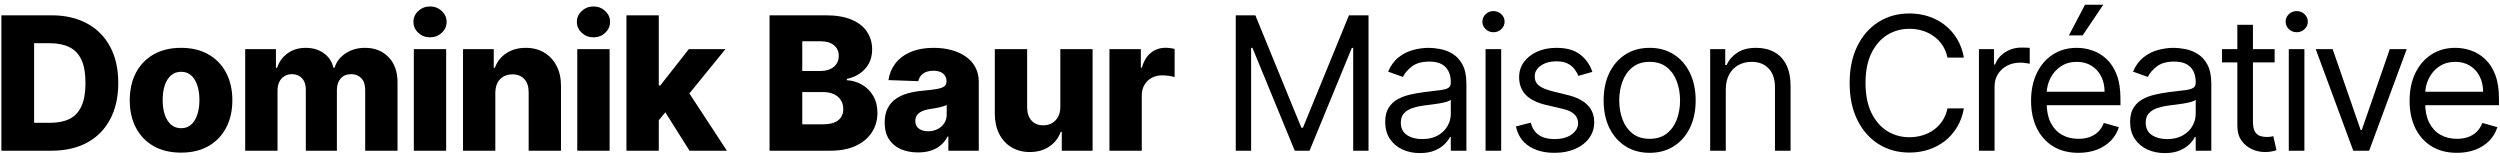
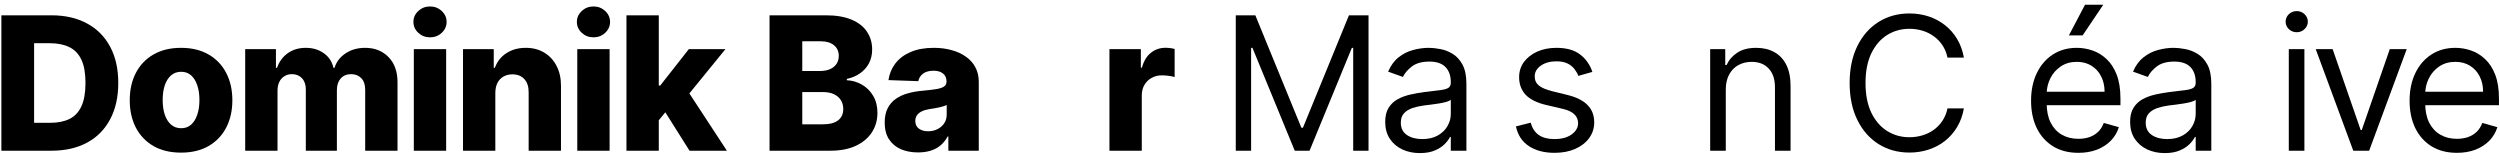
<svg xmlns="http://www.w3.org/2000/svg" width="282" height="18" viewBox="0 0 282 18" fill="none">
  <path d="M277.141 17.239C276.037 17.239 275.085 16.995 274.285 16.508C273.489 16.016 272.875 15.329 272.443 14.45C272.015 13.565 271.802 12.536 271.802 11.362C271.802 10.189 272.015 9.155 272.443 8.26C272.875 7.36 273.477 6.659 274.248 6.157C275.023 5.65 275.928 5.396 276.962 5.396C277.559 5.396 278.148 5.496 278.729 5.695C279.311 5.893 279.841 6.217 280.318 6.664C280.795 7.107 281.175 7.693 281.459 8.424C281.742 9.155 281.884 10.055 281.884 11.124V11.869H273.054V10.348H280.094C280.094 9.702 279.965 9.125 279.706 8.618C279.453 8.111 279.09 7.711 278.618 7.417C278.15 7.124 277.598 6.977 276.962 6.977C276.261 6.977 275.654 7.151 275.142 7.499C274.635 7.842 274.245 8.29 273.972 8.842C273.698 9.393 273.561 9.985 273.561 10.617V11.631C273.561 12.496 273.711 13.229 274.009 13.831C274.312 14.427 274.732 14.882 275.269 15.195C275.806 15.504 276.43 15.658 277.141 15.658C277.603 15.658 278.021 15.593 278.394 15.464C278.772 15.329 279.097 15.131 279.371 14.867C279.644 14.599 279.855 14.266 280.005 13.868L281.705 14.345C281.526 14.922 281.225 15.429 280.803 15.867C280.38 16.299 279.858 16.637 279.237 16.881C278.615 17.119 277.917 17.239 277.141 17.239Z" fill="black" />
  <path d="M271.476 5.545L267.24 17H265.45L261.214 5.545H263.123L266.285 14.673H266.405L269.567 5.545H271.476Z" fill="black" />
  <path d="M258.176 17V5.545H259.936V17H258.176ZM259.071 3.636C258.728 3.636 258.432 3.52 258.183 3.286C257.94 3.052 257.818 2.771 257.818 2.443C257.818 2.115 257.94 1.834 258.183 1.601C258.432 1.367 258.728 1.25 259.071 1.25C259.414 1.25 259.707 1.367 259.951 1.601C260.199 1.834 260.324 2.115 260.324 2.443C260.324 2.771 260.199 3.052 259.951 3.286C259.707 3.52 259.414 3.636 259.071 3.636Z" fill="black" />
-   <path d="M256.578 5.545V7.037H250.642V5.545H256.578ZM252.372 2.801H254.132V13.719C254.132 14.216 254.204 14.589 254.349 14.837C254.498 15.081 254.687 15.245 254.915 15.33C255.149 15.409 255.395 15.449 255.654 15.449C255.848 15.449 256.007 15.439 256.131 15.419C256.255 15.394 256.355 15.374 256.429 15.359L256.787 16.94C256.668 16.985 256.501 17.03 256.288 17.075C256.074 17.124 255.803 17.149 255.475 17.149C254.978 17.149 254.49 17.042 254.013 16.828C253.541 16.615 253.148 16.289 252.835 15.852C252.527 15.414 252.372 14.862 252.372 14.196V2.801Z" fill="black" />
  <path d="M244.185 17.268C243.459 17.268 242.8 17.132 242.208 16.858C241.617 16.58 241.147 16.18 240.799 15.658C240.451 15.131 240.277 14.494 240.277 13.749C240.277 13.092 240.406 12.56 240.665 12.153C240.923 11.74 241.269 11.417 241.701 11.183C242.134 10.95 242.611 10.776 243.133 10.661C243.66 10.542 244.19 10.447 244.722 10.378C245.418 10.288 245.982 10.221 246.414 10.177C246.852 10.127 247.17 10.045 247.369 9.93C247.573 9.816 247.675 9.617 247.675 9.334V9.274C247.675 8.538 247.473 7.967 247.071 7.559C246.673 7.151 246.069 6.947 245.259 6.947C244.418 6.947 243.76 7.131 243.282 7.499C242.805 7.867 242.469 8.26 242.276 8.678L240.605 8.081C240.903 7.385 241.301 6.843 241.798 6.455C242.3 6.062 242.847 5.789 243.439 5.635C244.035 5.476 244.622 5.396 245.199 5.396C245.567 5.396 245.989 5.441 246.467 5.531C246.949 5.615 247.414 5.792 247.861 6.06C248.314 6.328 248.689 6.734 248.987 7.276C249.285 7.817 249.435 8.543 249.435 9.453V17H247.675V15.449H247.585C247.466 15.697 247.267 15.963 246.989 16.247C246.71 16.53 246.34 16.771 245.877 16.97C245.415 17.169 244.851 17.268 244.185 17.268ZM244.453 15.688C245.149 15.688 245.736 15.551 246.213 15.277C246.695 15.004 247.058 14.651 247.302 14.218C247.55 13.786 247.675 13.331 247.675 12.854V11.243C247.6 11.332 247.436 11.414 247.183 11.489C246.934 11.559 246.646 11.621 246.317 11.675C245.994 11.725 245.679 11.77 245.37 11.81C245.067 11.845 244.821 11.874 244.632 11.899C244.175 11.959 243.747 12.056 243.349 12.19C242.957 12.319 242.638 12.516 242.395 12.779C242.156 13.038 242.037 13.391 242.037 13.838C242.037 14.45 242.263 14.912 242.716 15.225C243.173 15.533 243.752 15.688 244.453 15.688Z" fill="black" />
  <path d="M234.444 17.239C233.34 17.239 232.388 16.995 231.588 16.508C230.792 16.016 230.178 15.33 229.746 14.45C229.318 13.565 229.104 12.536 229.104 11.362C229.104 10.189 229.318 9.155 229.746 8.26C230.178 7.36 230.78 6.659 231.55 6.157C232.326 5.65 233.231 5.396 234.265 5.396C234.861 5.396 235.451 5.496 236.032 5.695C236.614 5.893 237.143 6.217 237.621 6.664C238.098 7.107 238.478 7.693 238.762 8.424C239.045 9.155 239.187 10.055 239.187 11.124V11.869H230.357V10.348H237.397C237.397 9.702 237.268 9.125 237.009 8.618C236.756 8.111 236.393 7.711 235.92 7.417C235.453 7.124 234.901 6.977 234.265 6.977C233.564 6.977 232.957 7.151 232.445 7.499C231.938 7.842 231.548 8.29 231.274 8.842C231.001 9.393 230.864 9.985 230.864 10.617V11.631C230.864 12.496 231.013 13.229 231.312 13.831C231.615 14.427 232.035 14.882 232.572 15.195C233.109 15.504 233.733 15.658 234.444 15.658C234.906 15.658 235.324 15.593 235.697 15.464C236.074 15.33 236.4 15.131 236.674 14.867C236.947 14.599 237.158 14.266 237.307 13.868L239.008 14.345C238.829 14.922 238.528 15.429 238.105 15.867C237.683 16.299 237.161 16.637 236.539 16.881C235.918 17.119 235.219 17.239 234.444 17.239ZM233.37 3.994L235.19 0.534H237.248L234.921 3.994H233.37Z" fill="black" />
-   <path d="M223.226 17V5.545H224.927V7.276H225.046C225.255 6.709 225.633 6.249 226.18 5.896C226.726 5.543 227.343 5.366 228.029 5.366C228.158 5.366 228.32 5.369 228.514 5.374C228.708 5.379 228.854 5.386 228.954 5.396V7.186C228.894 7.171 228.757 7.149 228.544 7.119C228.335 7.084 228.113 7.067 227.88 7.067C227.323 7.067 226.826 7.184 226.388 7.417C225.956 7.646 225.613 7.964 225.359 8.372C225.111 8.774 224.986 9.234 224.986 9.751V17H223.226Z" fill="black" />
  <path d="M221.527 6.5H219.677C219.568 5.968 219.376 5.501 219.103 5.098C218.834 4.695 218.506 4.357 218.118 4.084C217.736 3.805 217.311 3.597 216.843 3.457C216.376 3.318 215.889 3.249 215.382 3.249C214.457 3.249 213.619 3.482 212.868 3.95C212.123 4.417 211.529 5.106 211.086 6.015C210.649 6.925 210.43 8.041 210.43 9.364C210.43 10.686 210.649 11.802 211.086 12.712C211.529 13.622 212.123 14.31 212.868 14.778C213.619 15.245 214.457 15.479 215.382 15.479C215.889 15.479 216.376 15.409 216.843 15.27C217.311 15.131 217.736 14.924 218.118 14.651C218.506 14.373 218.834 14.032 219.103 13.629C219.376 13.222 219.568 12.754 219.677 12.227H221.527C221.387 13.008 221.134 13.706 220.766 14.323C220.398 14.939 219.941 15.464 219.394 15.896C218.847 16.324 218.233 16.649 217.552 16.873C216.876 17.097 216.152 17.209 215.382 17.209C214.079 17.209 212.921 16.891 211.906 16.254C210.892 15.618 210.094 14.713 209.513 13.54C208.931 12.367 208.64 10.975 208.64 9.364C208.64 7.753 208.931 6.361 209.513 5.188C210.094 4.014 210.892 3.109 211.906 2.473C212.921 1.837 214.079 1.518 215.382 1.518C216.152 1.518 216.876 1.63 217.552 1.854C218.233 2.078 218.847 2.406 219.394 2.838C219.941 3.266 220.398 3.788 220.766 4.404C221.134 5.016 221.387 5.715 221.527 6.5Z" fill="black" />
  <path d="M194.668 10.109V17H192.908V5.545H194.608V7.335H194.757C195.025 6.754 195.433 6.286 195.98 5.933C196.527 5.575 197.233 5.396 198.098 5.396C198.873 5.396 199.552 5.555 200.134 5.874C200.715 6.187 201.168 6.664 201.491 7.305C201.814 7.942 201.976 8.747 201.976 9.722V17H200.216V9.841C200.216 8.941 199.982 8.24 199.515 7.738C199.048 7.231 198.406 6.977 197.591 6.977C197.029 6.977 196.527 7.099 196.084 7.343C195.647 7.586 195.301 7.942 195.048 8.409C194.794 8.876 194.668 9.443 194.668 10.109Z" fill="black" />
-   <path d="M186.081 17.239C185.047 17.239 184.139 16.992 183.359 16.5C182.583 16.008 181.977 15.32 181.539 14.435C181.107 13.55 180.89 12.516 180.89 11.332C180.89 10.139 181.107 9.098 181.539 8.208C181.977 7.318 182.583 6.627 183.359 6.135C184.139 5.642 185.047 5.396 186.081 5.396C187.115 5.396 188.02 5.642 188.795 6.135C189.576 6.627 190.182 7.318 190.615 8.208C191.052 9.098 191.271 10.139 191.271 11.332C191.271 12.516 191.052 13.55 190.615 14.435C190.182 15.32 189.576 16.008 188.795 16.5C188.02 16.992 187.115 17.239 186.081 17.239ZM186.081 15.658C186.866 15.658 187.513 15.456 188.02 15.054C188.527 14.651 188.902 14.121 189.146 13.465C189.389 12.809 189.511 12.098 189.511 11.332C189.511 10.567 189.389 9.853 189.146 9.192C188.902 8.531 188.527 7.996 188.02 7.589C187.513 7.181 186.866 6.977 186.081 6.977C185.295 6.977 184.649 7.181 184.142 7.589C183.635 7.996 183.259 8.531 183.016 9.192C182.772 9.853 182.65 10.567 182.65 11.332C182.65 12.098 182.772 12.809 183.016 13.465C183.259 14.121 183.635 14.651 184.142 15.054C184.649 15.456 185.295 15.658 186.081 15.658Z" fill="black" />
  <path d="M179.619 8.111L178.038 8.558C177.939 8.295 177.792 8.039 177.598 7.79C177.409 7.537 177.151 7.328 176.823 7.164C176.495 7 176.075 6.918 175.563 6.918C174.862 6.918 174.277 7.079 173.81 7.402C173.348 7.721 173.116 8.126 173.116 8.618C173.116 9.055 173.276 9.401 173.594 9.654C173.912 9.908 174.409 10.119 175.085 10.288L176.786 10.706C177.81 10.954 178.573 11.335 179.075 11.847C179.577 12.354 179.828 13.008 179.828 13.808C179.828 14.464 179.639 15.051 179.261 15.568C178.888 16.085 178.366 16.493 177.695 16.791C177.024 17.09 176.244 17.239 175.354 17.239C174.185 17.239 173.218 16.985 172.453 16.478C171.687 15.971 171.202 15.23 170.999 14.256L172.669 13.838C172.828 14.454 173.129 14.917 173.571 15.225C174.019 15.533 174.603 15.688 175.324 15.688C176.144 15.688 176.795 15.514 177.278 15.165C177.765 14.812 178.009 14.39 178.009 13.898C178.009 13.5 177.869 13.167 177.591 12.898C177.313 12.625 176.885 12.421 176.308 12.287L174.399 11.839C173.35 11.591 172.58 11.206 172.087 10.684C171.6 10.157 171.357 9.498 171.357 8.707C171.357 8.061 171.538 7.489 171.901 6.992C172.269 6.495 172.768 6.105 173.4 5.821C174.036 5.538 174.757 5.396 175.563 5.396C176.696 5.396 177.586 5.645 178.232 6.142C178.884 6.639 179.346 7.295 179.619 8.111Z" fill="black" />
-   <path d="M167.572 17V5.545H169.332V17H167.572ZM168.467 3.636C168.124 3.636 167.828 3.52 167.58 3.286C167.336 3.052 167.214 2.771 167.214 2.443C167.214 2.115 167.336 1.834 167.58 1.601C167.828 1.367 168.124 1.25 168.467 1.25C168.81 1.25 169.104 1.367 169.347 1.601C169.596 1.834 169.72 2.115 169.72 2.443C169.72 2.771 169.596 3.052 169.347 3.286C169.104 3.52 168.81 3.636 168.467 3.636Z" fill="black" />
  <path d="M160.16 17.268C159.434 17.268 158.775 17.132 158.184 16.858C157.592 16.58 157.122 16.18 156.774 15.658C156.426 15.131 156.252 14.494 156.252 13.749C156.252 13.092 156.382 12.56 156.64 12.153C156.899 11.74 157.244 11.417 157.677 11.183C158.109 10.95 158.586 10.776 159.108 10.661C159.635 10.542 160.165 10.447 160.697 10.378C161.393 10.288 161.957 10.221 162.39 10.177C162.827 10.127 163.145 10.045 163.344 9.93C163.548 9.816 163.65 9.617 163.65 9.334V9.274C163.65 8.538 163.449 7.967 163.046 7.559C162.648 7.151 162.044 6.947 161.234 6.947C160.394 6.947 159.735 7.131 159.258 7.499C158.78 7.867 158.445 8.26 158.251 8.678L156.58 8.081C156.879 7.385 157.276 6.843 157.774 6.455C158.276 6.062 158.823 5.789 159.414 5.635C160.011 5.476 160.597 5.396 161.174 5.396C161.542 5.396 161.965 5.441 162.442 5.531C162.924 5.615 163.389 5.792 163.836 6.06C164.289 6.328 164.664 6.734 164.963 7.276C165.261 7.817 165.41 8.543 165.41 9.453V17H163.65V15.449H163.561C163.441 15.697 163.242 15.963 162.964 16.247C162.686 16.53 162.315 16.771 161.853 16.97C161.39 17.169 160.826 17.268 160.16 17.268ZM160.428 15.688C161.124 15.688 161.711 15.551 162.188 15.277C162.671 15.004 163.034 14.651 163.277 14.218C163.526 13.786 163.65 13.331 163.65 12.854V11.243C163.575 11.332 163.411 11.414 163.158 11.489C162.909 11.559 162.621 11.621 162.293 11.675C161.97 11.725 161.654 11.77 161.346 11.81C161.042 11.845 160.796 11.874 160.607 11.899C160.15 11.959 159.722 12.056 159.325 12.19C158.932 12.319 158.614 12.516 158.37 12.779C158.132 13.038 158.012 13.391 158.012 13.838C158.012 14.45 158.238 14.912 158.691 15.225C159.148 15.533 159.727 15.688 160.428 15.688Z" fill="black" />
  <path d="M139.395 1.727H141.603L146.793 14.405H146.972L152.162 1.727H154.37V17H152.64V5.396H152.49L147.718 17H146.047L141.275 5.396H141.125V17H139.395V1.727Z" fill="black" />
  <path d="M125.145 17V5.545H128.688V7.634H128.807C129.016 6.878 129.356 6.316 129.829 5.948C130.301 5.575 130.85 5.389 131.477 5.389C131.646 5.389 131.82 5.401 131.999 5.426C132.178 5.446 132.344 5.478 132.498 5.523V8.692C132.324 8.633 132.096 8.586 131.812 8.551C131.534 8.516 131.285 8.499 131.066 8.499C130.634 8.499 130.244 8.596 129.896 8.789C129.553 8.978 129.282 9.244 129.083 9.587C128.889 9.925 128.792 10.323 128.792 10.78V17H125.145Z" fill="black" />
-   <path d="M119.605 12.056V5.545H123.244V17H119.769V14.867H119.65C119.396 15.568 118.964 16.125 118.352 16.538C117.746 16.945 117.012 17.149 116.152 17.149C115.372 17.149 114.686 16.97 114.094 16.612C113.502 16.254 113.042 15.755 112.714 15.113C112.386 14.467 112.22 13.711 112.215 12.846V5.545H115.861V12.13C115.866 12.752 116.03 13.242 116.354 13.599C116.677 13.957 117.117 14.136 117.673 14.136C118.036 14.136 118.362 14.057 118.65 13.898C118.944 13.734 119.175 13.498 119.344 13.189C119.518 12.876 119.605 12.498 119.605 12.056Z" fill="black" />
  <path d="M103.559 17.194C102.828 17.194 102.179 17.072 101.613 16.828C101.051 16.58 100.606 16.207 100.278 15.71C99.955 15.208 99.793 14.579 99.793 13.823C99.793 13.187 99.905 12.65 100.129 12.212C100.352 11.775 100.661 11.419 101.053 11.146C101.446 10.873 101.899 10.666 102.411 10.527C102.923 10.383 103.47 10.286 104.051 10.236C104.703 10.177 105.227 10.114 105.625 10.05C106.022 9.98 106.311 9.883 106.49 9.759C106.674 9.63 106.766 9.448 106.766 9.214V9.177C106.766 8.794 106.634 8.499 106.371 8.29C106.107 8.081 105.752 7.977 105.304 7.977C104.822 7.977 104.434 8.081 104.141 8.29C103.847 8.499 103.661 8.787 103.581 9.155L100.218 9.036C100.318 8.339 100.574 7.718 100.986 7.171C101.404 6.619 101.976 6.187 102.701 5.874C103.432 5.555 104.31 5.396 105.334 5.396C106.065 5.396 106.738 5.483 107.355 5.657C107.971 5.826 108.508 6.075 108.966 6.403C109.423 6.726 109.776 7.124 110.025 7.596C110.278 8.069 110.405 8.608 110.405 9.214V17H106.975V15.404H106.885C106.681 15.792 106.42 16.12 106.102 16.389C105.789 16.657 105.418 16.858 104.991 16.992C104.568 17.127 104.091 17.194 103.559 17.194ZM104.685 14.807C105.078 14.807 105.431 14.728 105.744 14.569C106.062 14.41 106.316 14.191 106.505 13.913C106.694 13.629 106.788 13.301 106.788 12.928V11.839C106.684 11.894 106.557 11.944 106.408 11.989C106.264 12.033 106.105 12.076 105.931 12.115C105.757 12.155 105.578 12.19 105.394 12.22C105.21 12.25 105.033 12.277 104.864 12.302C104.521 12.357 104.228 12.441 103.984 12.555C103.746 12.67 103.562 12.819 103.432 13.003C103.308 13.182 103.246 13.396 103.246 13.644C103.246 14.022 103.38 14.31 103.649 14.509C103.922 14.708 104.268 14.807 104.685 14.807Z" fill="black" />
  <path d="M86.805 17V1.727H93.173C94.317 1.727 95.274 1.889 96.044 2.212C96.82 2.535 97.402 2.988 97.789 3.569C98.182 4.151 98.379 4.825 98.379 5.59C98.379 6.172 98.257 6.691 98.013 7.149C97.769 7.601 97.434 7.977 97.006 8.275C96.579 8.573 96.084 8.782 95.522 8.901V9.05C96.139 9.08 96.708 9.247 97.23 9.55C97.757 9.853 98.18 10.276 98.498 10.818C98.816 11.355 98.975 11.991 98.975 12.727C98.975 13.547 98.766 14.281 98.349 14.927C97.931 15.568 97.327 16.075 96.537 16.448C95.746 16.816 94.787 17 93.658 17H86.805ZM90.496 14.024H92.778C93.579 14.024 94.168 13.873 94.546 13.57C94.928 13.266 95.12 12.844 95.12 12.302C95.12 11.909 95.028 11.571 94.844 11.288C94.66 10.999 94.399 10.778 94.061 10.624C93.723 10.465 93.317 10.385 92.845 10.385H90.496V14.024ZM90.496 8.006H92.539C92.942 8.006 93.3 7.939 93.613 7.805C93.927 7.671 94.17 7.477 94.344 7.223C94.523 6.97 94.613 6.664 94.613 6.306C94.613 5.794 94.431 5.391 94.068 5.098C93.705 4.805 93.216 4.658 92.599 4.658H90.496V8.006Z" fill="black" />
  <path d="M73.953 13.995L73.968 9.647H74.475L77.697 5.545H81.828L77.04 11.422H76.078L73.953 13.995ZM70.664 17V1.727H74.311V17H70.664ZM77.778 17L74.781 12.242L77.182 9.655L81.992 17H77.778Z" fill="black" />
  <path d="M65.117 17V5.545H68.763V17H65.117ZM66.944 4.211C66.431 4.211 65.992 4.042 65.624 3.703C65.256 3.36 65.072 2.948 65.072 2.466C65.072 1.988 65.256 1.581 65.624 1.243C65.992 0.899 66.431 0.728 66.944 0.728C67.461 0.728 67.9 0.899 68.263 1.243C68.631 1.581 68.815 1.988 68.815 2.466C68.815 2.948 68.631 3.36 68.263 3.703C67.9 4.042 67.461 4.211 66.944 4.211Z" fill="black" />
  <path d="M55.873 10.467V17H52.227V5.545H55.695V7.648H55.821C56.075 6.947 56.507 6.398 57.119 6C57.73 5.598 58.459 5.396 59.304 5.396C60.109 5.396 60.808 5.578 61.4 5.941C61.996 6.299 62.458 6.801 62.786 7.447C63.12 8.088 63.284 8.839 63.279 9.699V17H59.632V10.415C59.637 9.779 59.475 9.282 59.147 8.924C58.824 8.566 58.374 8.387 57.797 8.387C57.415 8.387 57.077 8.471 56.783 8.64C56.495 8.804 56.271 9.04 56.112 9.349C55.958 9.657 55.879 10.03 55.873 10.467Z" fill="black" />
  <path d="M46.679 17V5.545H50.326V17H46.679ZM48.506 4.211C47.994 4.211 47.554 4.042 47.186 3.703C46.818 3.36 46.634 2.948 46.634 2.466C46.634 1.988 46.818 1.581 47.186 1.243C47.554 0.899 47.994 0.728 48.506 0.728C49.023 0.728 49.463 0.899 49.826 1.243C50.194 1.581 50.378 1.988 50.378 2.466C50.378 2.948 50.194 3.36 49.826 3.703C49.463 4.042 49.023 4.211 48.506 4.211Z" fill="black" />
  <path d="M27.658 17V5.545H31.125V7.648H31.252C31.491 6.952 31.893 6.403 32.46 6C33.027 5.598 33.703 5.396 34.489 5.396C35.284 5.396 35.965 5.6 36.532 6.008C37.099 6.415 37.459 6.962 37.613 7.648H37.733C37.946 6.967 38.364 6.423 38.986 6.015C39.607 5.603 40.34 5.396 41.185 5.396C42.269 5.396 43.149 5.744 43.825 6.44C44.502 7.131 44.84 8.081 44.84 9.289V17H41.193V10.124C41.193 9.553 41.046 9.118 40.753 8.819C40.46 8.516 40.079 8.364 39.612 8.364C39.11 8.364 38.715 8.528 38.426 8.857C38.143 9.18 38.001 9.615 38.001 10.162V17H34.496V10.087C34.496 9.555 34.352 9.135 34.064 8.827C33.775 8.518 33.395 8.364 32.923 8.364C32.604 8.364 32.324 8.441 32.08 8.596C31.836 8.745 31.645 8.958 31.506 9.237C31.372 9.515 31.304 9.843 31.304 10.221V17H27.658Z" fill="black" />
  <path d="M20.423 17.216C19.22 17.216 18.186 16.97 17.32 16.478C16.46 15.981 15.797 15.29 15.329 14.405C14.867 13.515 14.636 12.483 14.636 11.31C14.636 10.132 14.867 9.1 15.329 8.215C15.797 7.325 16.46 6.634 17.32 6.142C18.186 5.645 19.22 5.396 20.423 5.396C21.626 5.396 22.657 5.645 23.517 6.142C24.383 6.634 25.046 7.325 25.509 8.215C25.976 9.1 26.21 10.132 26.21 11.31C26.21 12.483 25.976 13.515 25.509 14.405C25.046 15.29 24.383 15.981 23.517 16.478C22.657 16.97 21.626 17.216 20.423 17.216ZM20.445 14.464C20.883 14.464 21.253 14.33 21.556 14.062C21.86 13.793 22.091 13.42 22.25 12.943C22.414 12.466 22.496 11.914 22.496 11.288C22.496 10.651 22.414 10.095 22.25 9.617C22.091 9.14 21.86 8.767 21.556 8.499C21.253 8.23 20.883 8.096 20.445 8.096C19.993 8.096 19.61 8.23 19.297 8.499C18.988 8.767 18.752 9.14 18.588 9.617C18.429 10.095 18.349 10.651 18.349 11.288C18.349 11.914 18.429 12.466 18.588 12.943C18.752 13.42 18.988 13.793 19.297 14.062C19.61 14.33 19.993 14.464 20.445 14.464Z" fill="black" />
  <path d="M5.801 17H0.156V1.727H5.794C7.35 1.727 8.69 2.033 9.813 2.645C10.942 3.251 11.812 4.126 12.423 5.27C13.035 6.408 13.341 7.77 13.341 9.356C13.341 10.947 13.035 12.314 12.423 13.458C11.817 14.601 10.949 15.479 9.821 16.09C8.692 16.697 7.352 17 5.801 17ZM3.847 13.853H5.659C6.515 13.853 7.238 13.709 7.83 13.421C8.426 13.127 8.876 12.652 9.179 11.996C9.488 11.335 9.642 10.455 9.642 9.356C9.642 8.257 9.488 7.382 9.179 6.731C8.871 6.075 8.416 5.603 7.815 5.314C7.218 5.021 6.482 4.874 5.607 4.874H3.847V13.853Z" fill="black" />
</svg>